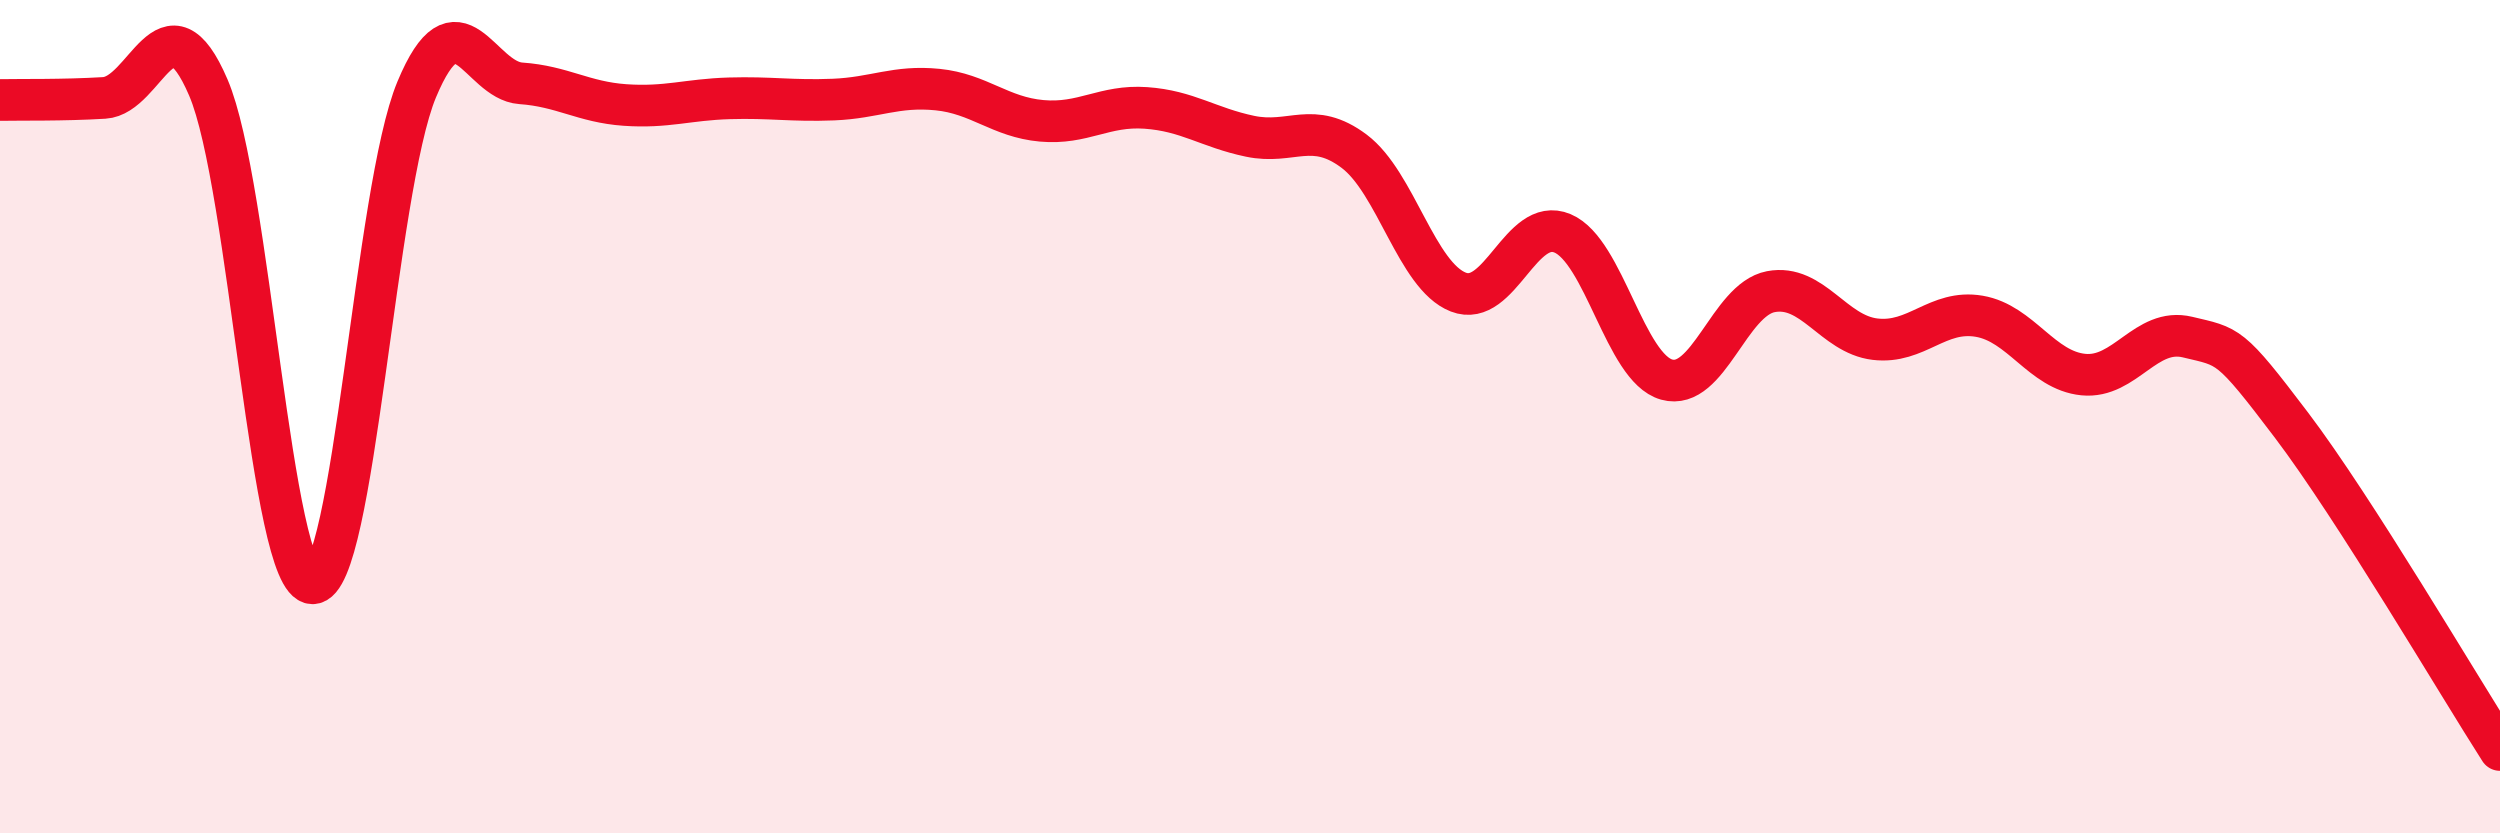
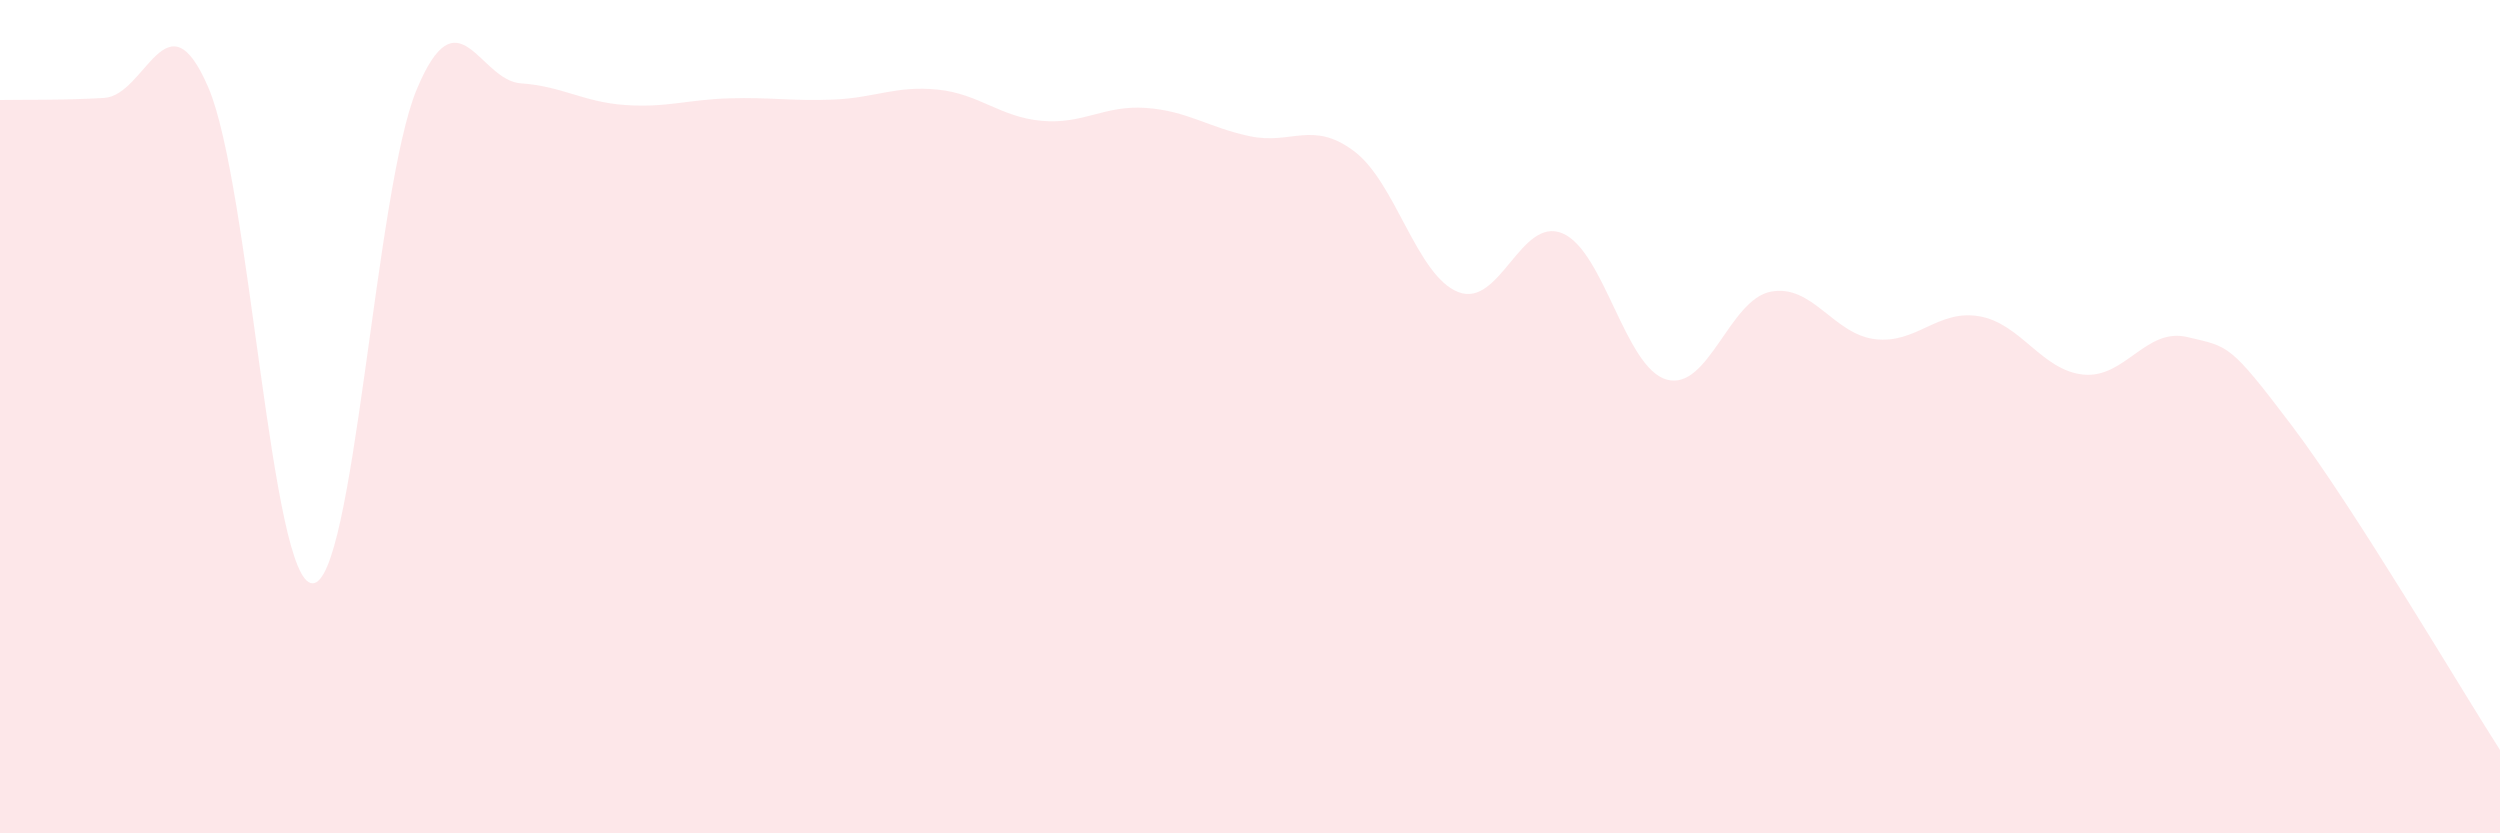
<svg xmlns="http://www.w3.org/2000/svg" width="60" height="20" viewBox="0 0 60 20">
  <path d="M 0,2.4 C 0.5,2.39 1.5,2.41 2.5,2.35 C 3.5,2.29 4,-0.23 5,2.1 C 6,4.43 6.5,13.99 7.5,14 C 8.5,14.01 9,4.55 10,2.15 C 11,-0.25 11.5,1.93 12.5,2 C 13.5,2.07 14,2.45 15,2.52 C 16,2.59 16.5,2.39 17.5,2.36 C 18.5,2.33 19,2.43 20,2.39 C 21,2.35 21.5,2.05 22.5,2.15 C 23.5,2.25 24,2.81 25,2.9 C 26,2.99 26.5,2.52 27.5,2.59 C 28.5,2.66 29,3.06 30,3.27 C 31,3.48 31.5,2.88 32.5,3.63 C 33.5,4.38 34,6.62 35,7.01 C 36,7.4 36.5,5.18 37.5,5.6 C 38.5,6.02 39,8.83 40,9.11 C 41,9.39 41.5,7.19 42.5,7 C 43.5,6.81 44,8.02 45,8.14 C 46,8.26 46.5,7.42 47.5,7.59 C 48.5,7.76 49,8.89 50,8.99 C 51,9.09 51.5,7.85 52.5,8.09 C 53.5,8.33 53.5,8.23 55,10.21 C 56.5,12.19 59,16.44 60,18L60 20L0 20Z" fill="#EB0A25" opacity="0.1" stroke-linecap="round" stroke-linejoin="round" />
-   <path d="M 0,2.4 C 0.5,2.39 1.5,2.41 2.5,2.35 C 3.5,2.29 4,-0.23 5,2.1 C 6,4.43 6.5,13.99 7.5,14 C 8.5,14.01 9,4.55 10,2.15 C 11,-0.25 11.5,1.93 12.5,2 C 13.5,2.07 14,2.45 15,2.52 C 16,2.59 16.5,2.39 17.5,2.36 C 18.5,2.33 19,2.43 20,2.39 C 21,2.35 21.5,2.05 22.5,2.15 C 23.5,2.25 24,2.81 25,2.9 C 26,2.99 26.5,2.52 27.5,2.59 C 28.5,2.66 29,3.06 30,3.27 C 31,3.48 31.5,2.88 32.5,3.63 C 33.5,4.38 34,6.62 35,7.01 C 36,7.4 36.5,5.18 37.5,5.6 C 38.5,6.02 39,8.83 40,9.11 C 41,9.39 41.5,7.19 42.5,7 C 43.5,6.81 44,8.02 45,8.14 C 46,8.26 46.5,7.42 47.5,7.59 C 48.5,7.76 49,8.89 50,8.99 C 51,9.09 51.5,7.85 52.5,8.09 C 53.5,8.33 53.5,8.23 55,10.21 C 56.5,12.19 59,16.44 60,18" stroke="#EB0A25" stroke-width="1" fill="none" stroke-linecap="round" stroke-linejoin="round" />
</svg>